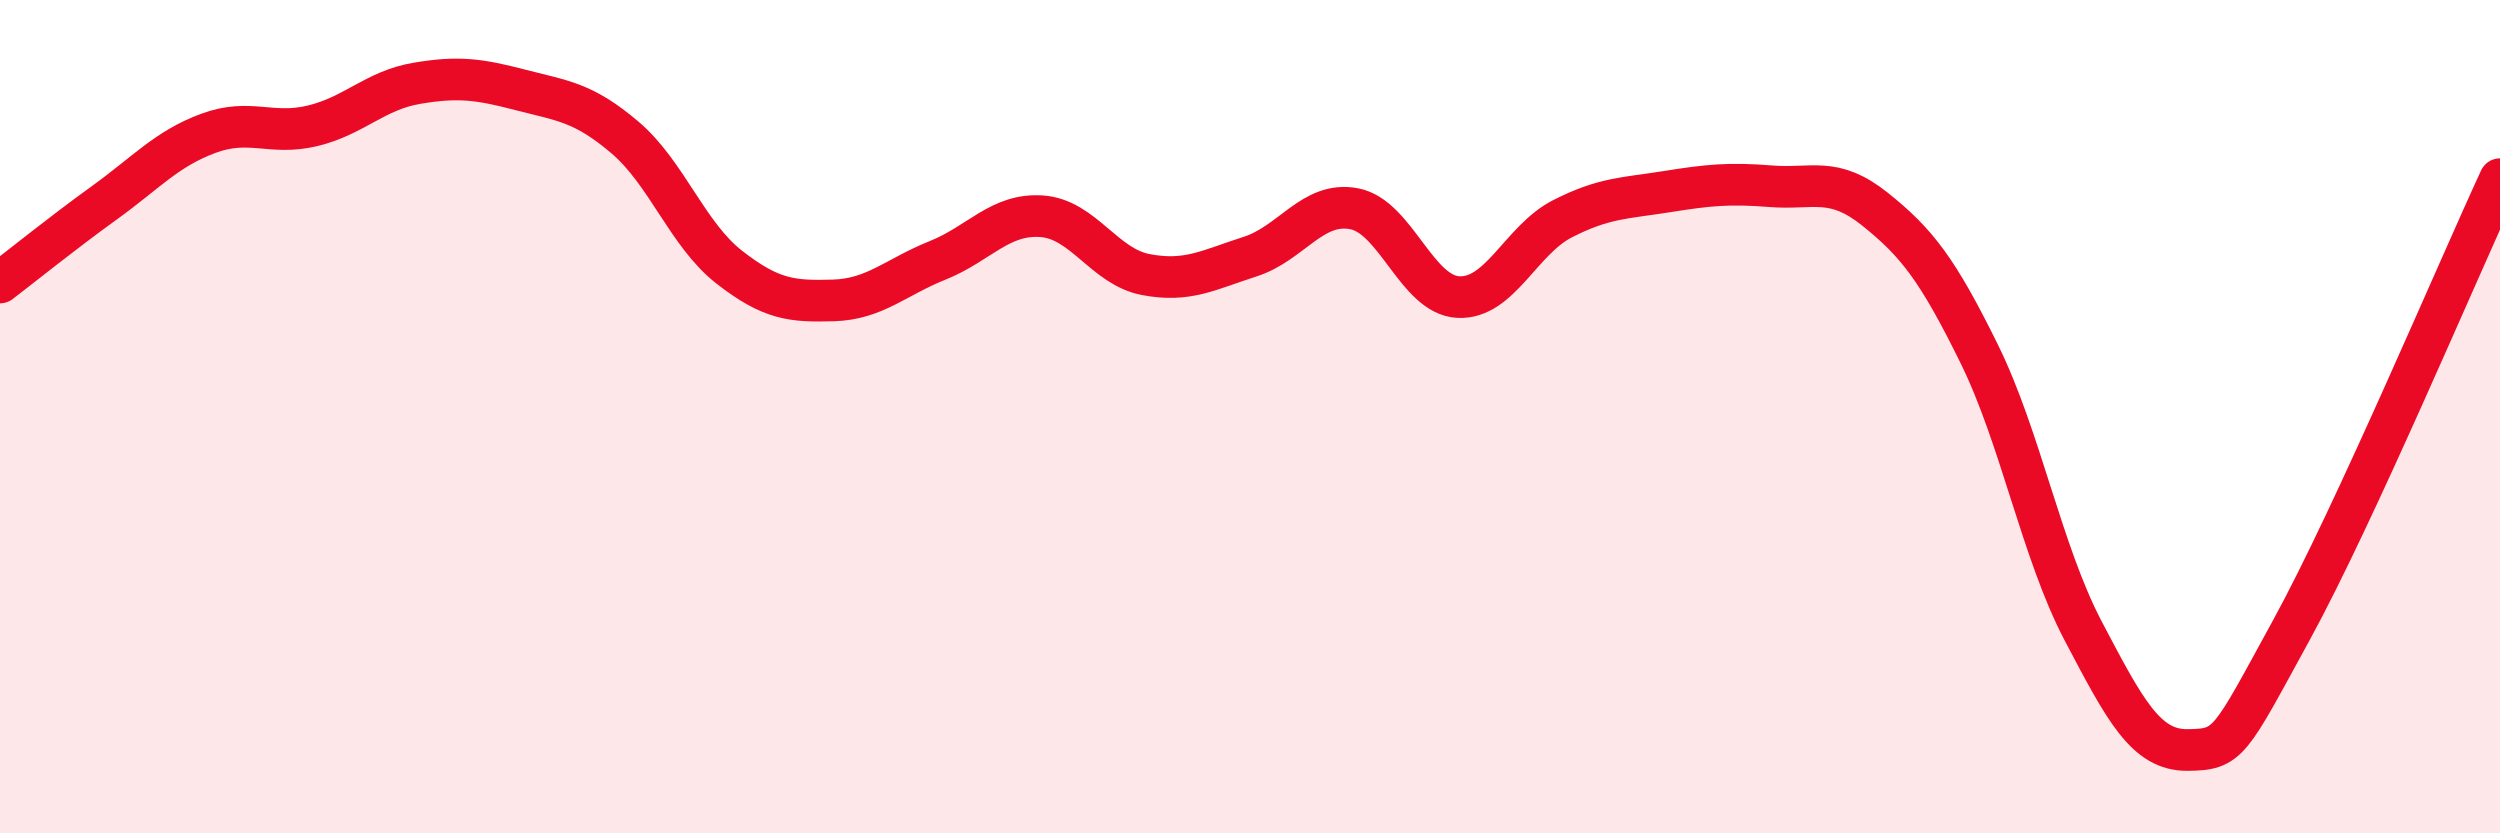
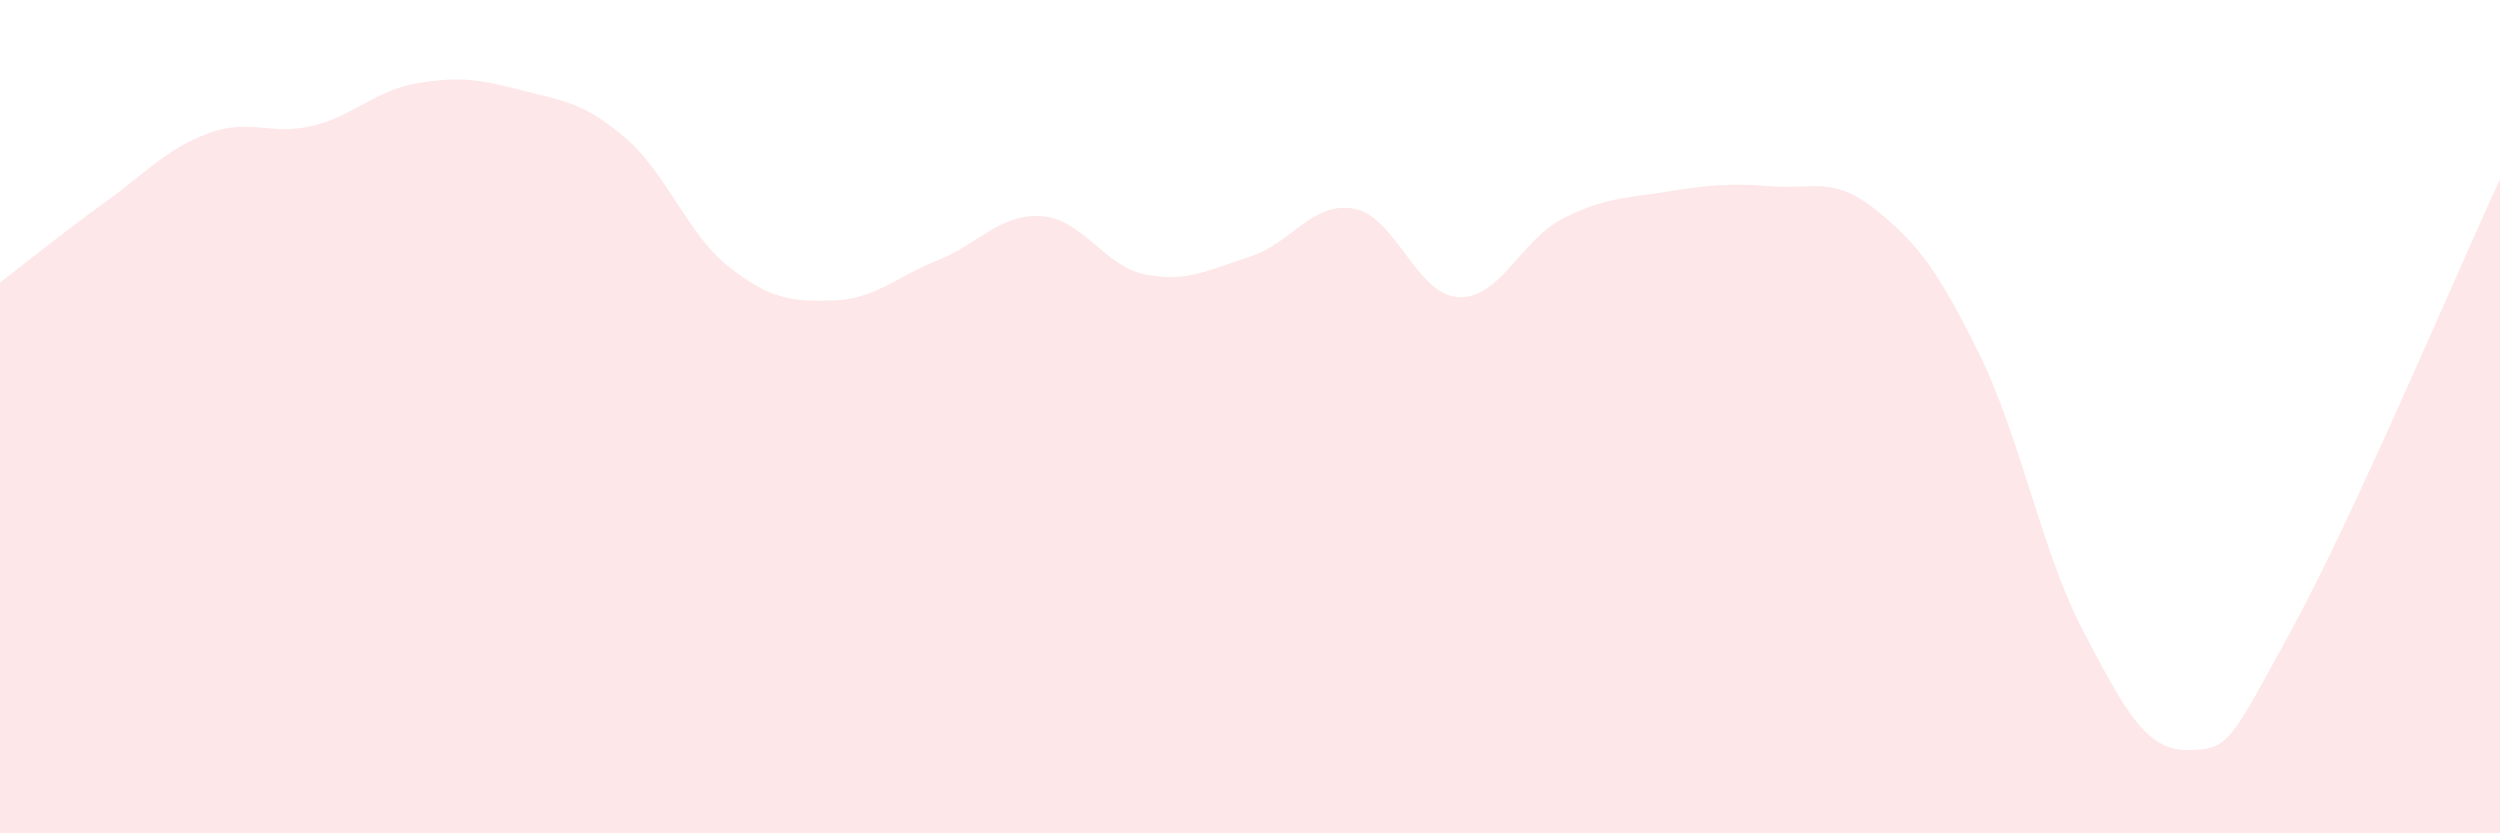
<svg xmlns="http://www.w3.org/2000/svg" width="60" height="20" viewBox="0 0 60 20">
  <path d="M 0,6.78 C 0.5,6.4 1.5,5.59 2.5,4.87 C 3.5,4.15 4,3.57 5,3.2 C 6,2.83 6.5,3.26 7.5,3.02 C 8.5,2.78 9,2.17 10,2 C 11,1.83 11.5,1.9 12.5,2.16 C 13.5,2.42 14,2.45 15,3.3 C 16,4.15 16.5,5.63 17.5,6.41 C 18.5,7.19 19,7.24 20,7.21 C 21,7.18 21.5,6.65 22.5,6.25 C 23.5,5.85 24,5.12 25,5.19 C 26,5.26 26.5,6.4 27.5,6.59 C 28.5,6.78 29,6.48 30,6.16 C 31,5.84 31.5,4.82 32.5,5.01 C 33.5,5.2 34,7.08 35,7.13 C 36,7.18 36.5,5.76 37.5,5.25 C 38.5,4.74 39,4.76 40,4.6 C 41,4.44 41.5,4.39 42.5,4.47 C 43.5,4.55 44,4.22 45,5.02 C 46,5.82 46.5,6.46 47.5,8.49 C 48.5,10.52 49,13.25 50,15.15 C 51,17.05 51.5,18.01 52.5,18 C 53.5,17.99 53.5,17.85 55,15.11 C 56.5,12.37 59,6.46 60,4.3L60 20L0 20Z" fill="#EB0A25" opacity="0.1" stroke-linecap="round" stroke-linejoin="round" />
-   <path d="M 0,6.78 C 0.5,6.4 1.5,5.59 2.5,4.87 C 3.5,4.15 4,3.57 5,3.2 C 6,2.83 6.5,3.26 7.5,3.02 C 8.5,2.78 9,2.17 10,2 C 11,1.83 11.5,1.9 12.5,2.16 C 13.5,2.42 14,2.45 15,3.3 C 16,4.15 16.5,5.63 17.5,6.41 C 18.5,7.19 19,7.24 20,7.21 C 21,7.18 21.5,6.65 22.5,6.25 C 23.5,5.85 24,5.12 25,5.19 C 26,5.26 26.5,6.4 27.5,6.59 C 28.5,6.78 29,6.48 30,6.16 C 31,5.84 31.5,4.82 32.5,5.01 C 33.5,5.2 34,7.08 35,7.13 C 36,7.18 36.5,5.76 37.5,5.25 C 38.5,4.74 39,4.76 40,4.6 C 41,4.44 41.5,4.39 42.5,4.47 C 43.5,4.55 44,4.22 45,5.02 C 46,5.82 46.5,6.46 47.5,8.49 C 48.5,10.52 49,13.25 50,15.15 C 51,17.05 51.5,18.01 52.5,18 C 53.5,17.99 53.5,17.85 55,15.11 C 56.5,12.37 59,6.46 60,4.3" stroke="#EB0A25" stroke-width="1" fill="none" stroke-linecap="round" stroke-linejoin="round" />
</svg>